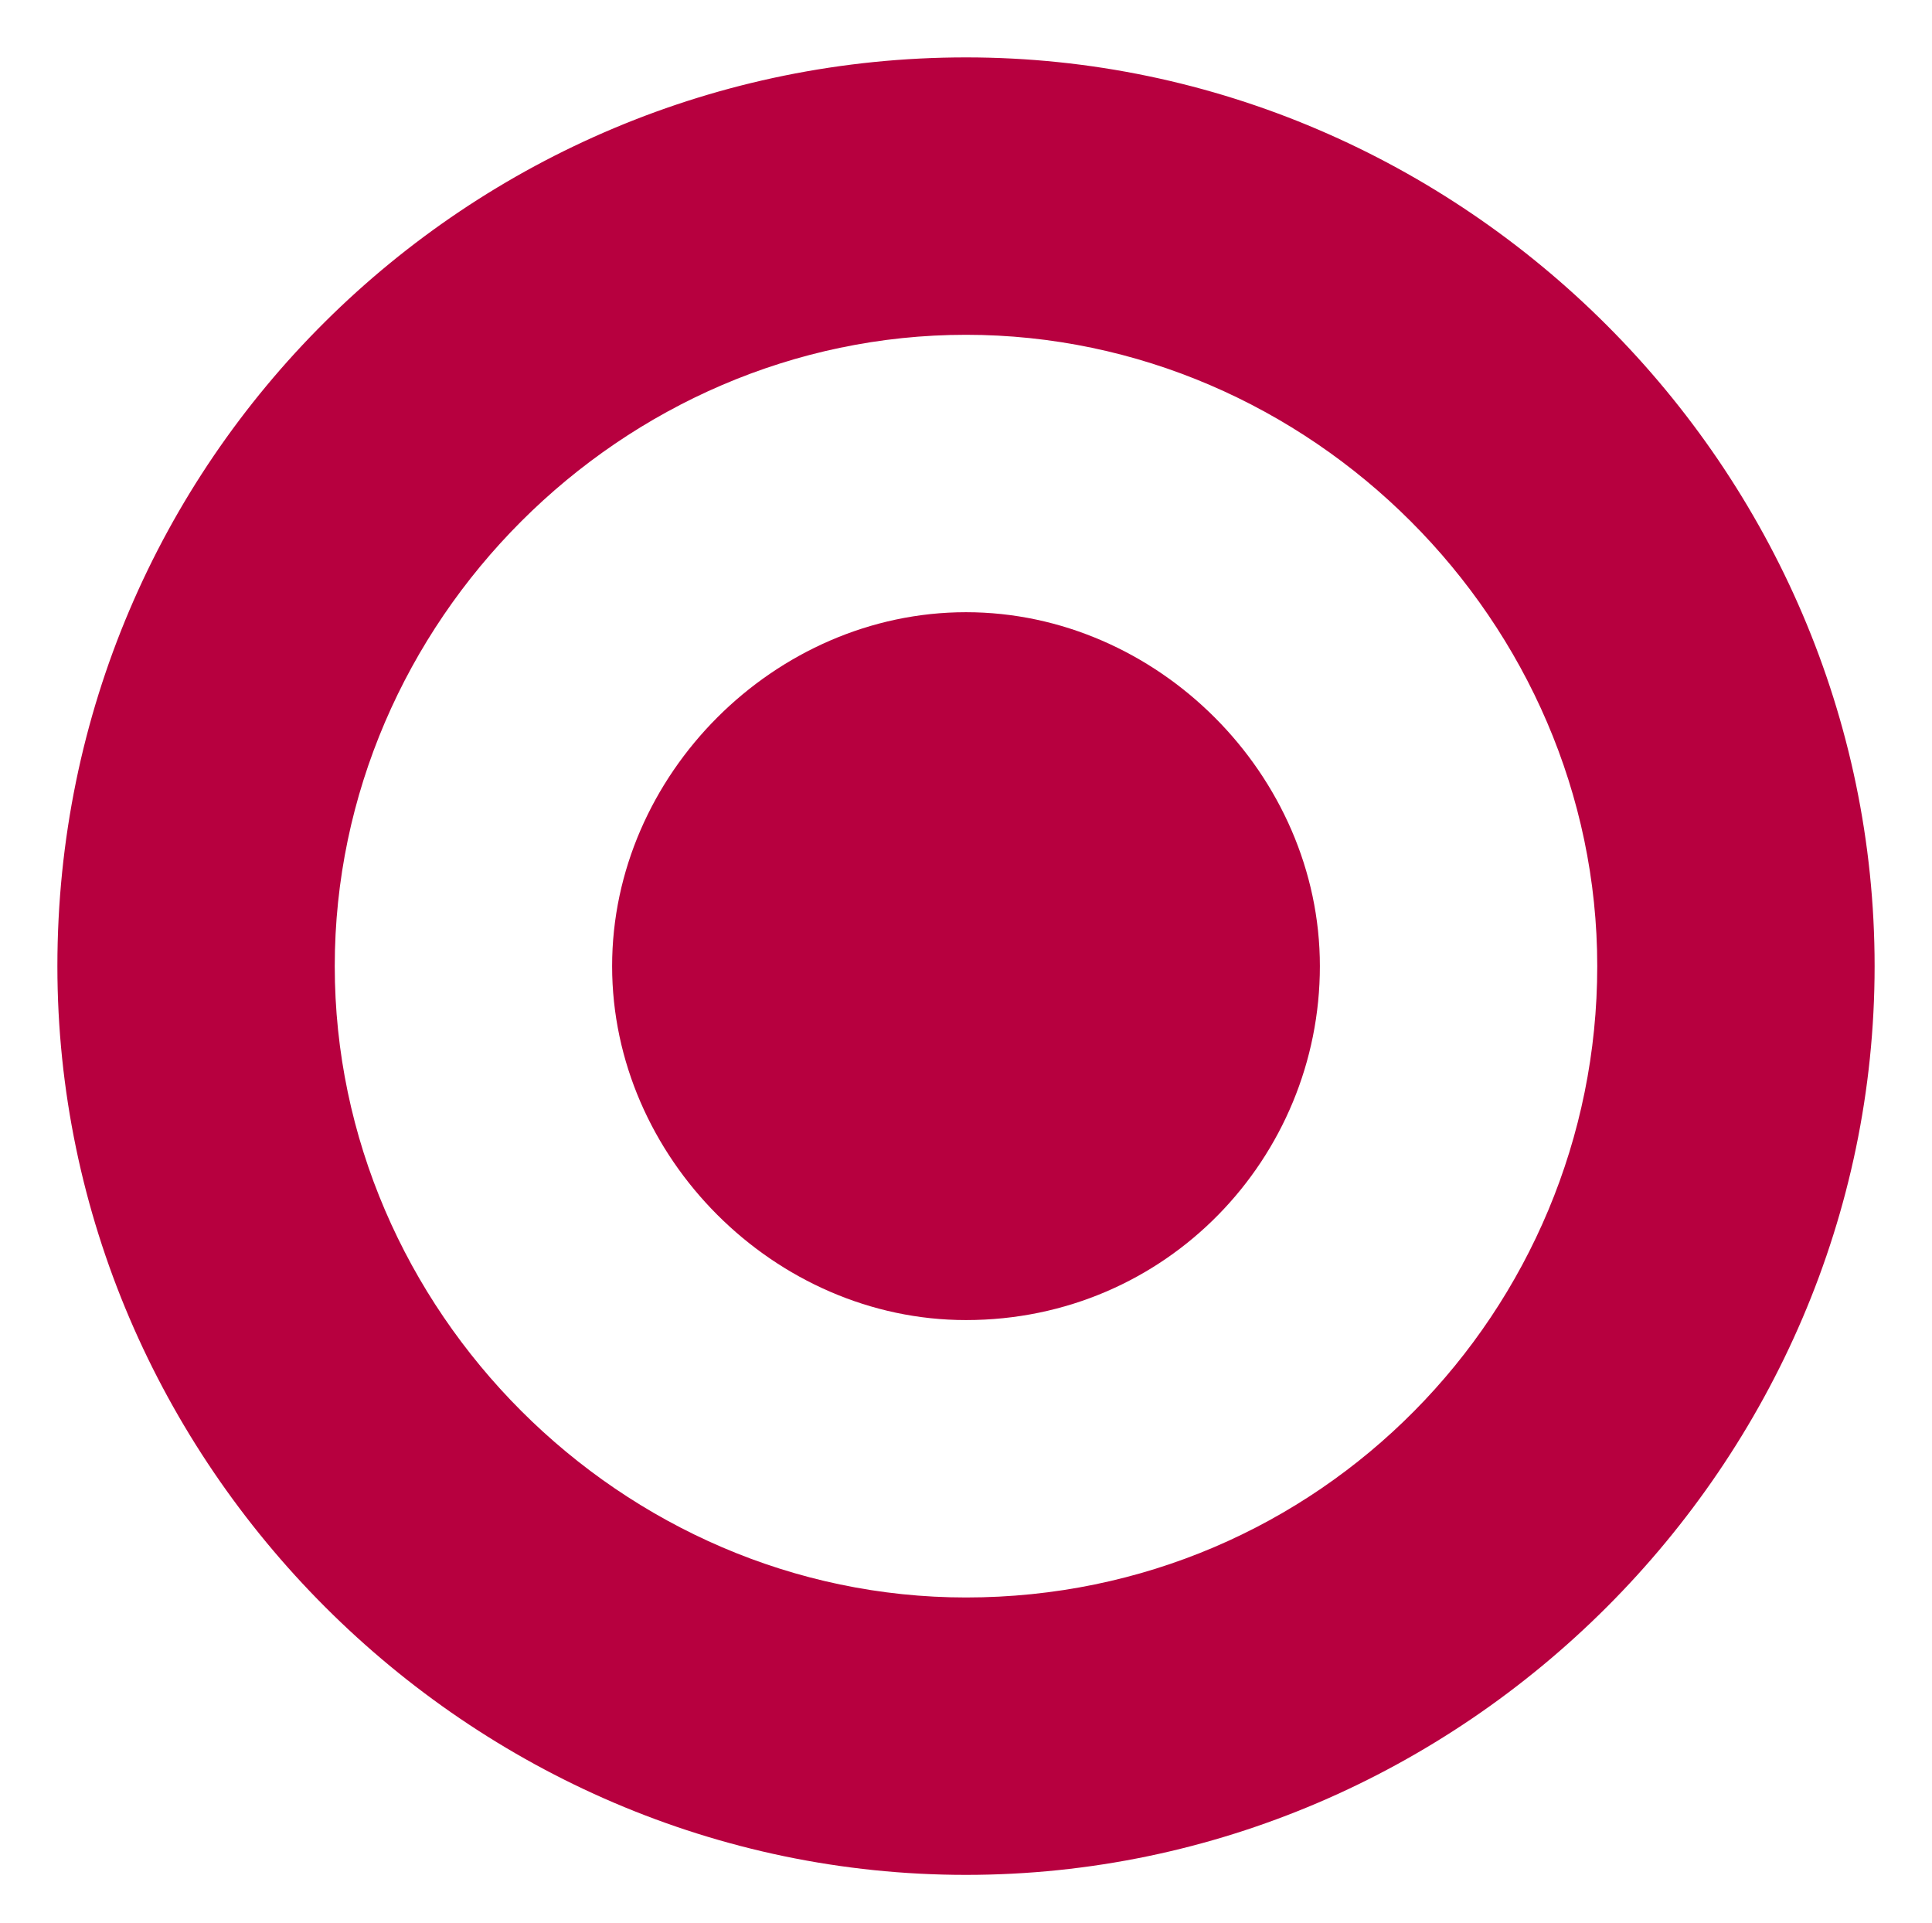
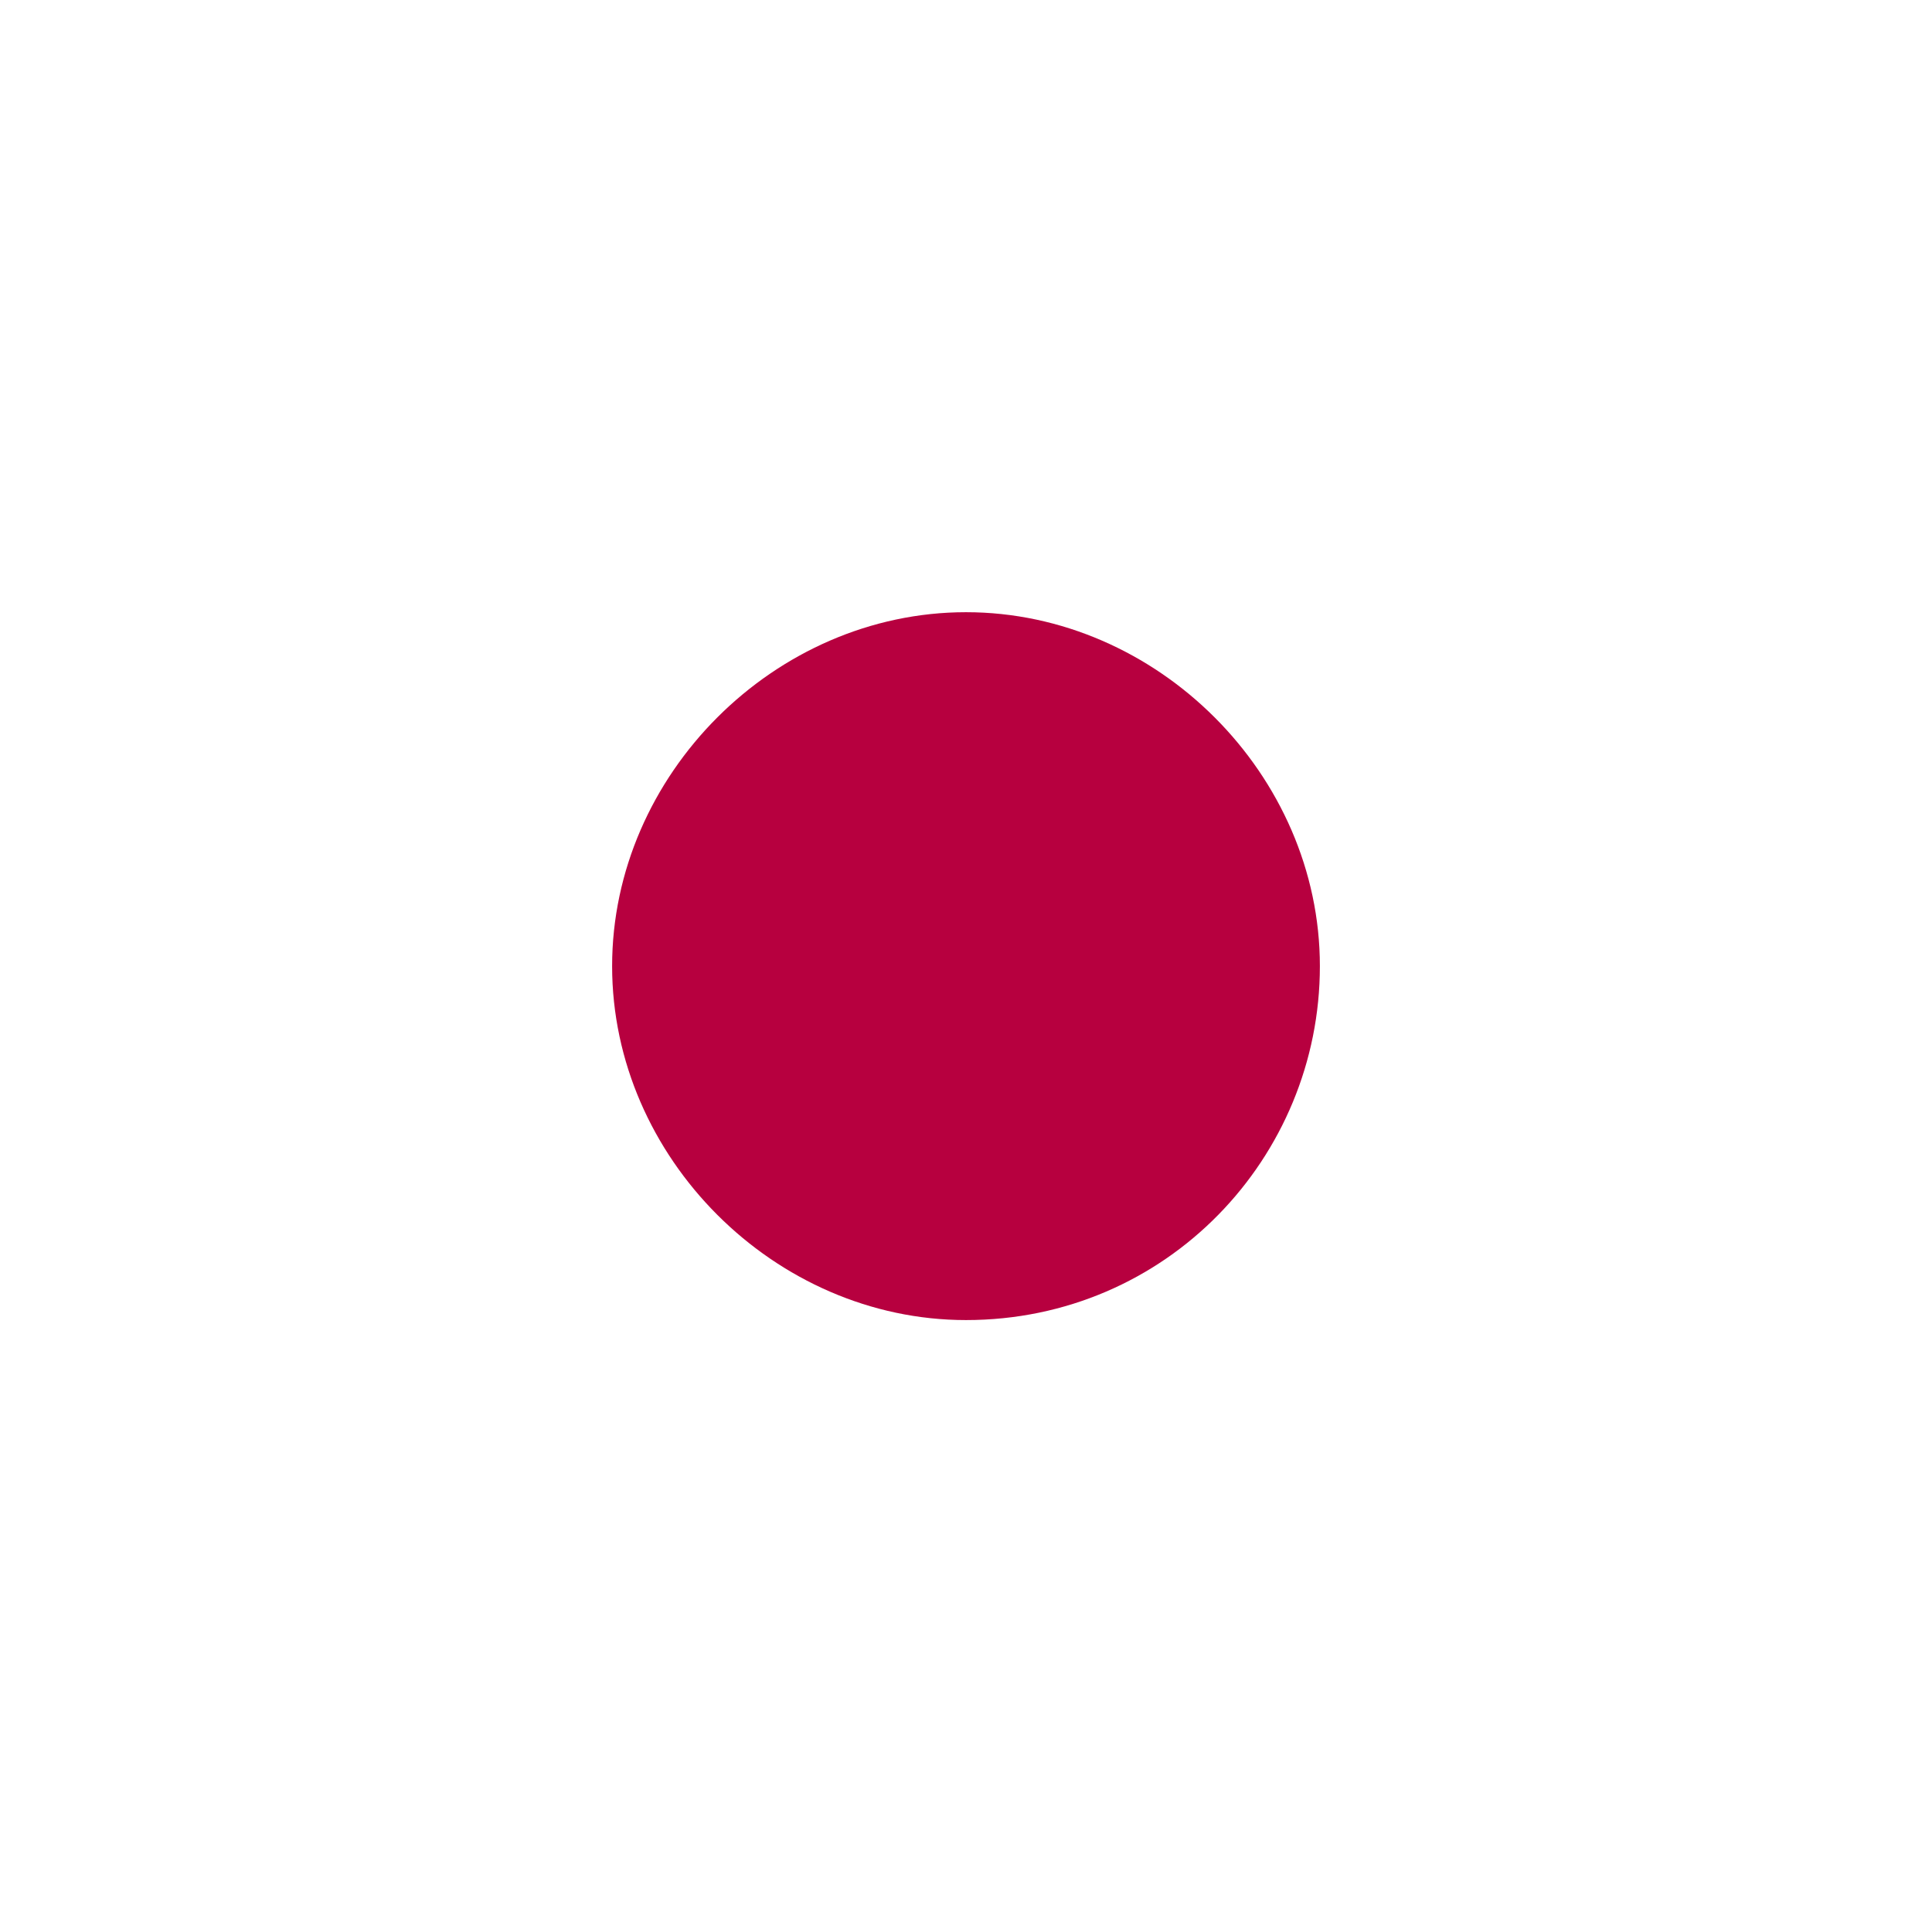
<svg xmlns="http://www.w3.org/2000/svg" version="1.1" id="Layer_1" x="0px" y="0px" viewBox="0 0 20.2 20.1" style="enable-background:new 0 0 20.2 20.1;" xml:space="preserve">
  <style type="text/css">
	.st0{fill:#B7003F;}
</style>
  <g>
    <g>
      <path class="st0" d="M10.1,13.8c-2,0-3.7-1.7-3.7-3.7s1.7-3.7,3.7-3.7s3.7,1.7,3.7,3.7S12.2,13.8,10.1,13.8" />
-       <path class="st0" d="M16.7,10.1c0-3.6-3-6.6-6.6-6.6s-6.6,3-6.6,6.6s3,6.6,6.6,6.6C13.8,16.7,16.7,13.7,16.7,10.1 M0.6,10.1    c0-5.3,4.3-9.5,9.5-9.5s9.5,4.3,9.5,9.5s-4.3,9.5-9.5,9.5S0.6,15.3,0.6,10.1" />
    </g>
  </g>
</svg>